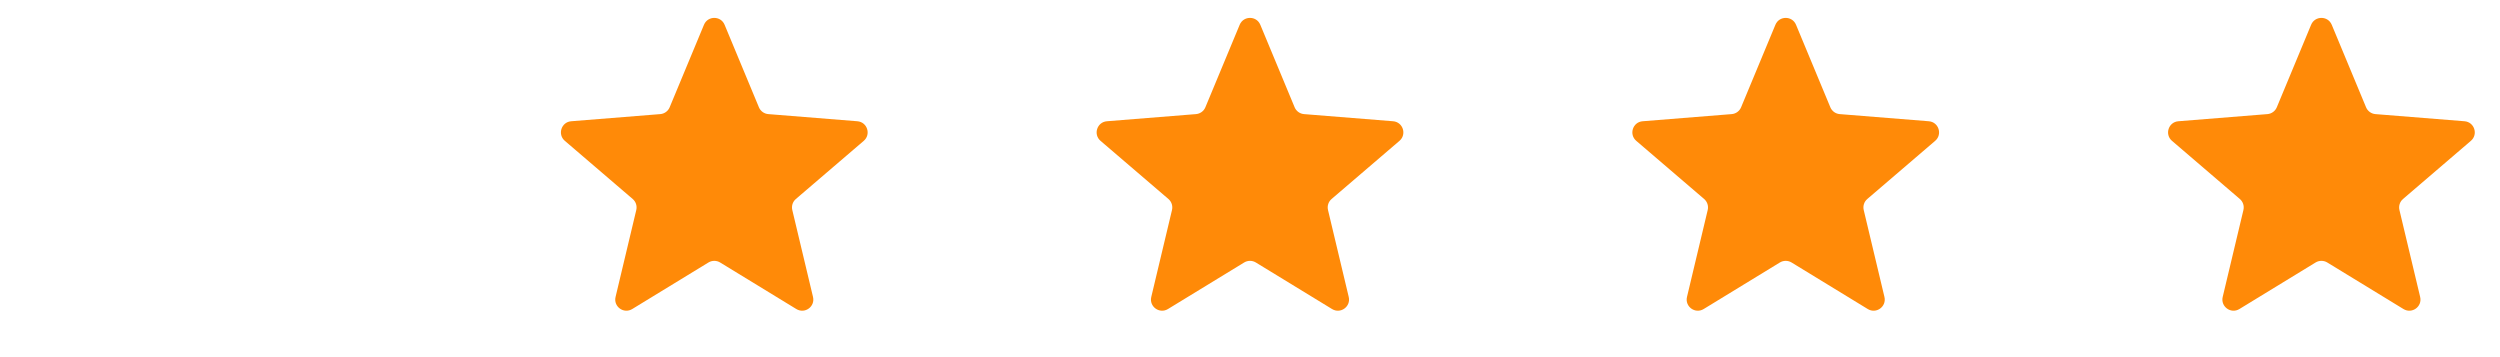
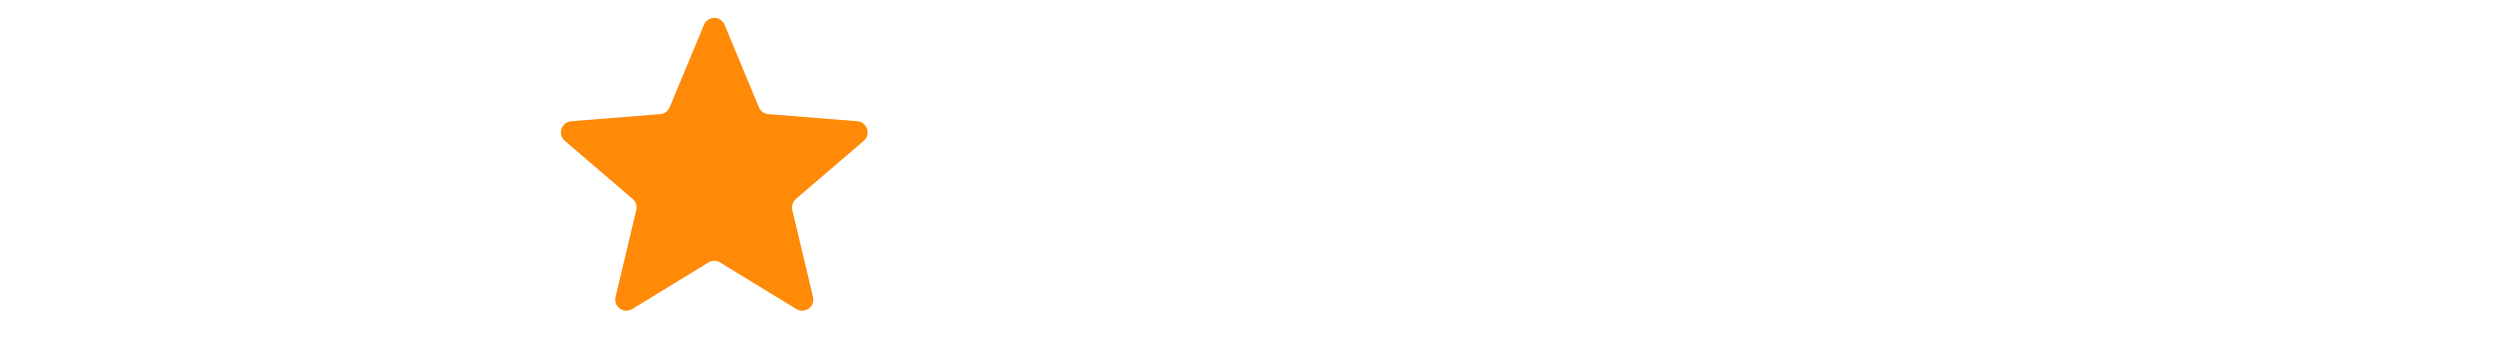
<svg xmlns="http://www.w3.org/2000/svg" width="112" height="16" viewBox="0 0 112 16" fill="none">
  <path d="M31.538 1.11C31.709 0.699 32.291 0.699 32.462 1.11L33.999 4.806C34.071 4.979 34.234 5.097 34.42 5.112L38.41 5.432C38.853 5.467 39.033 6.021 38.696 6.31L35.656 8.914C35.513 9.036 35.451 9.227 35.495 9.41L36.423 13.303C36.526 13.735 36.056 14.077 35.676 13.845L32.261 11.759C32.101 11.662 31.899 11.662 31.739 11.759L28.324 13.845C27.944 14.077 27.474 13.735 27.577 13.303L28.505 9.41C28.549 9.227 28.487 9.036 28.344 8.914L25.305 6.31C24.967 6.021 25.146 5.467 25.59 5.432L29.58 5.112C29.766 5.097 29.929 4.979 30.001 4.806L31.538 1.11Z" fill="#FF8A08" />
-   <path d="M55.538 1.11C55.709 0.699 56.291 0.699 56.462 1.11L57.999 4.806C58.071 4.979 58.234 5.097 58.42 5.112L62.41 5.432C62.853 5.467 63.033 6.021 62.696 6.31L59.656 8.914C59.513 9.036 59.451 9.227 59.495 9.41L60.423 13.303C60.526 13.735 60.056 14.077 59.676 13.845L56.261 11.759C56.101 11.662 55.899 11.662 55.739 11.759L52.324 13.845C51.944 14.077 51.474 13.735 51.577 13.303L52.505 9.41C52.549 9.227 52.487 9.036 52.344 8.914L49.304 6.31C48.967 6.021 49.147 5.467 49.59 5.432L53.58 5.112C53.766 5.097 53.929 4.979 54.001 4.806L55.538 1.11Z" fill="#FF8A08" />
-   <path d="M79.538 1.11C79.709 0.699 80.291 0.699 80.462 1.11L81.999 4.806C82.071 4.979 82.234 5.097 82.42 5.112L86.41 5.432C86.853 5.467 87.033 6.021 86.695 6.31L83.656 8.914C83.513 9.036 83.451 9.227 83.495 9.41L84.423 13.303C84.526 13.735 84.056 14.077 83.676 13.845L80.261 11.759C80.101 11.662 79.899 11.662 79.739 11.759L76.324 13.845C75.944 14.077 75.474 13.735 75.577 13.303L76.505 9.41C76.549 9.227 76.487 9.036 76.344 8.914L73.305 6.31C72.967 6.021 73.147 5.467 73.59 5.432L77.58 5.112C77.766 5.097 77.929 4.979 78.001 4.806L79.538 1.11Z" fill="#FF8A08" />
-   <path d="M103.538 1.11C103.709 0.699 104.291 0.699 104.462 1.11L105.999 4.806C106.071 4.979 106.234 5.097 106.42 5.112L110.41 5.432C110.853 5.467 111.033 6.021 110.695 6.31L107.656 8.914C107.513 9.036 107.451 9.227 107.495 9.41L108.423 13.303C108.527 13.735 108.056 14.077 107.676 13.845L104.261 11.759C104.101 11.662 103.899 11.662 103.739 11.759L100.324 13.845C99.944 14.077 99.474 13.735 99.577 13.303L100.505 9.41C100.549 9.227 100.487 9.036 100.344 8.914L97.305 6.31C96.967 6.021 97.147 5.467 97.59 5.432L101.58 5.112C101.766 5.097 101.929 4.979 102.001 4.806L103.538 1.11Z" fill="#FF8A08" />
</svg>